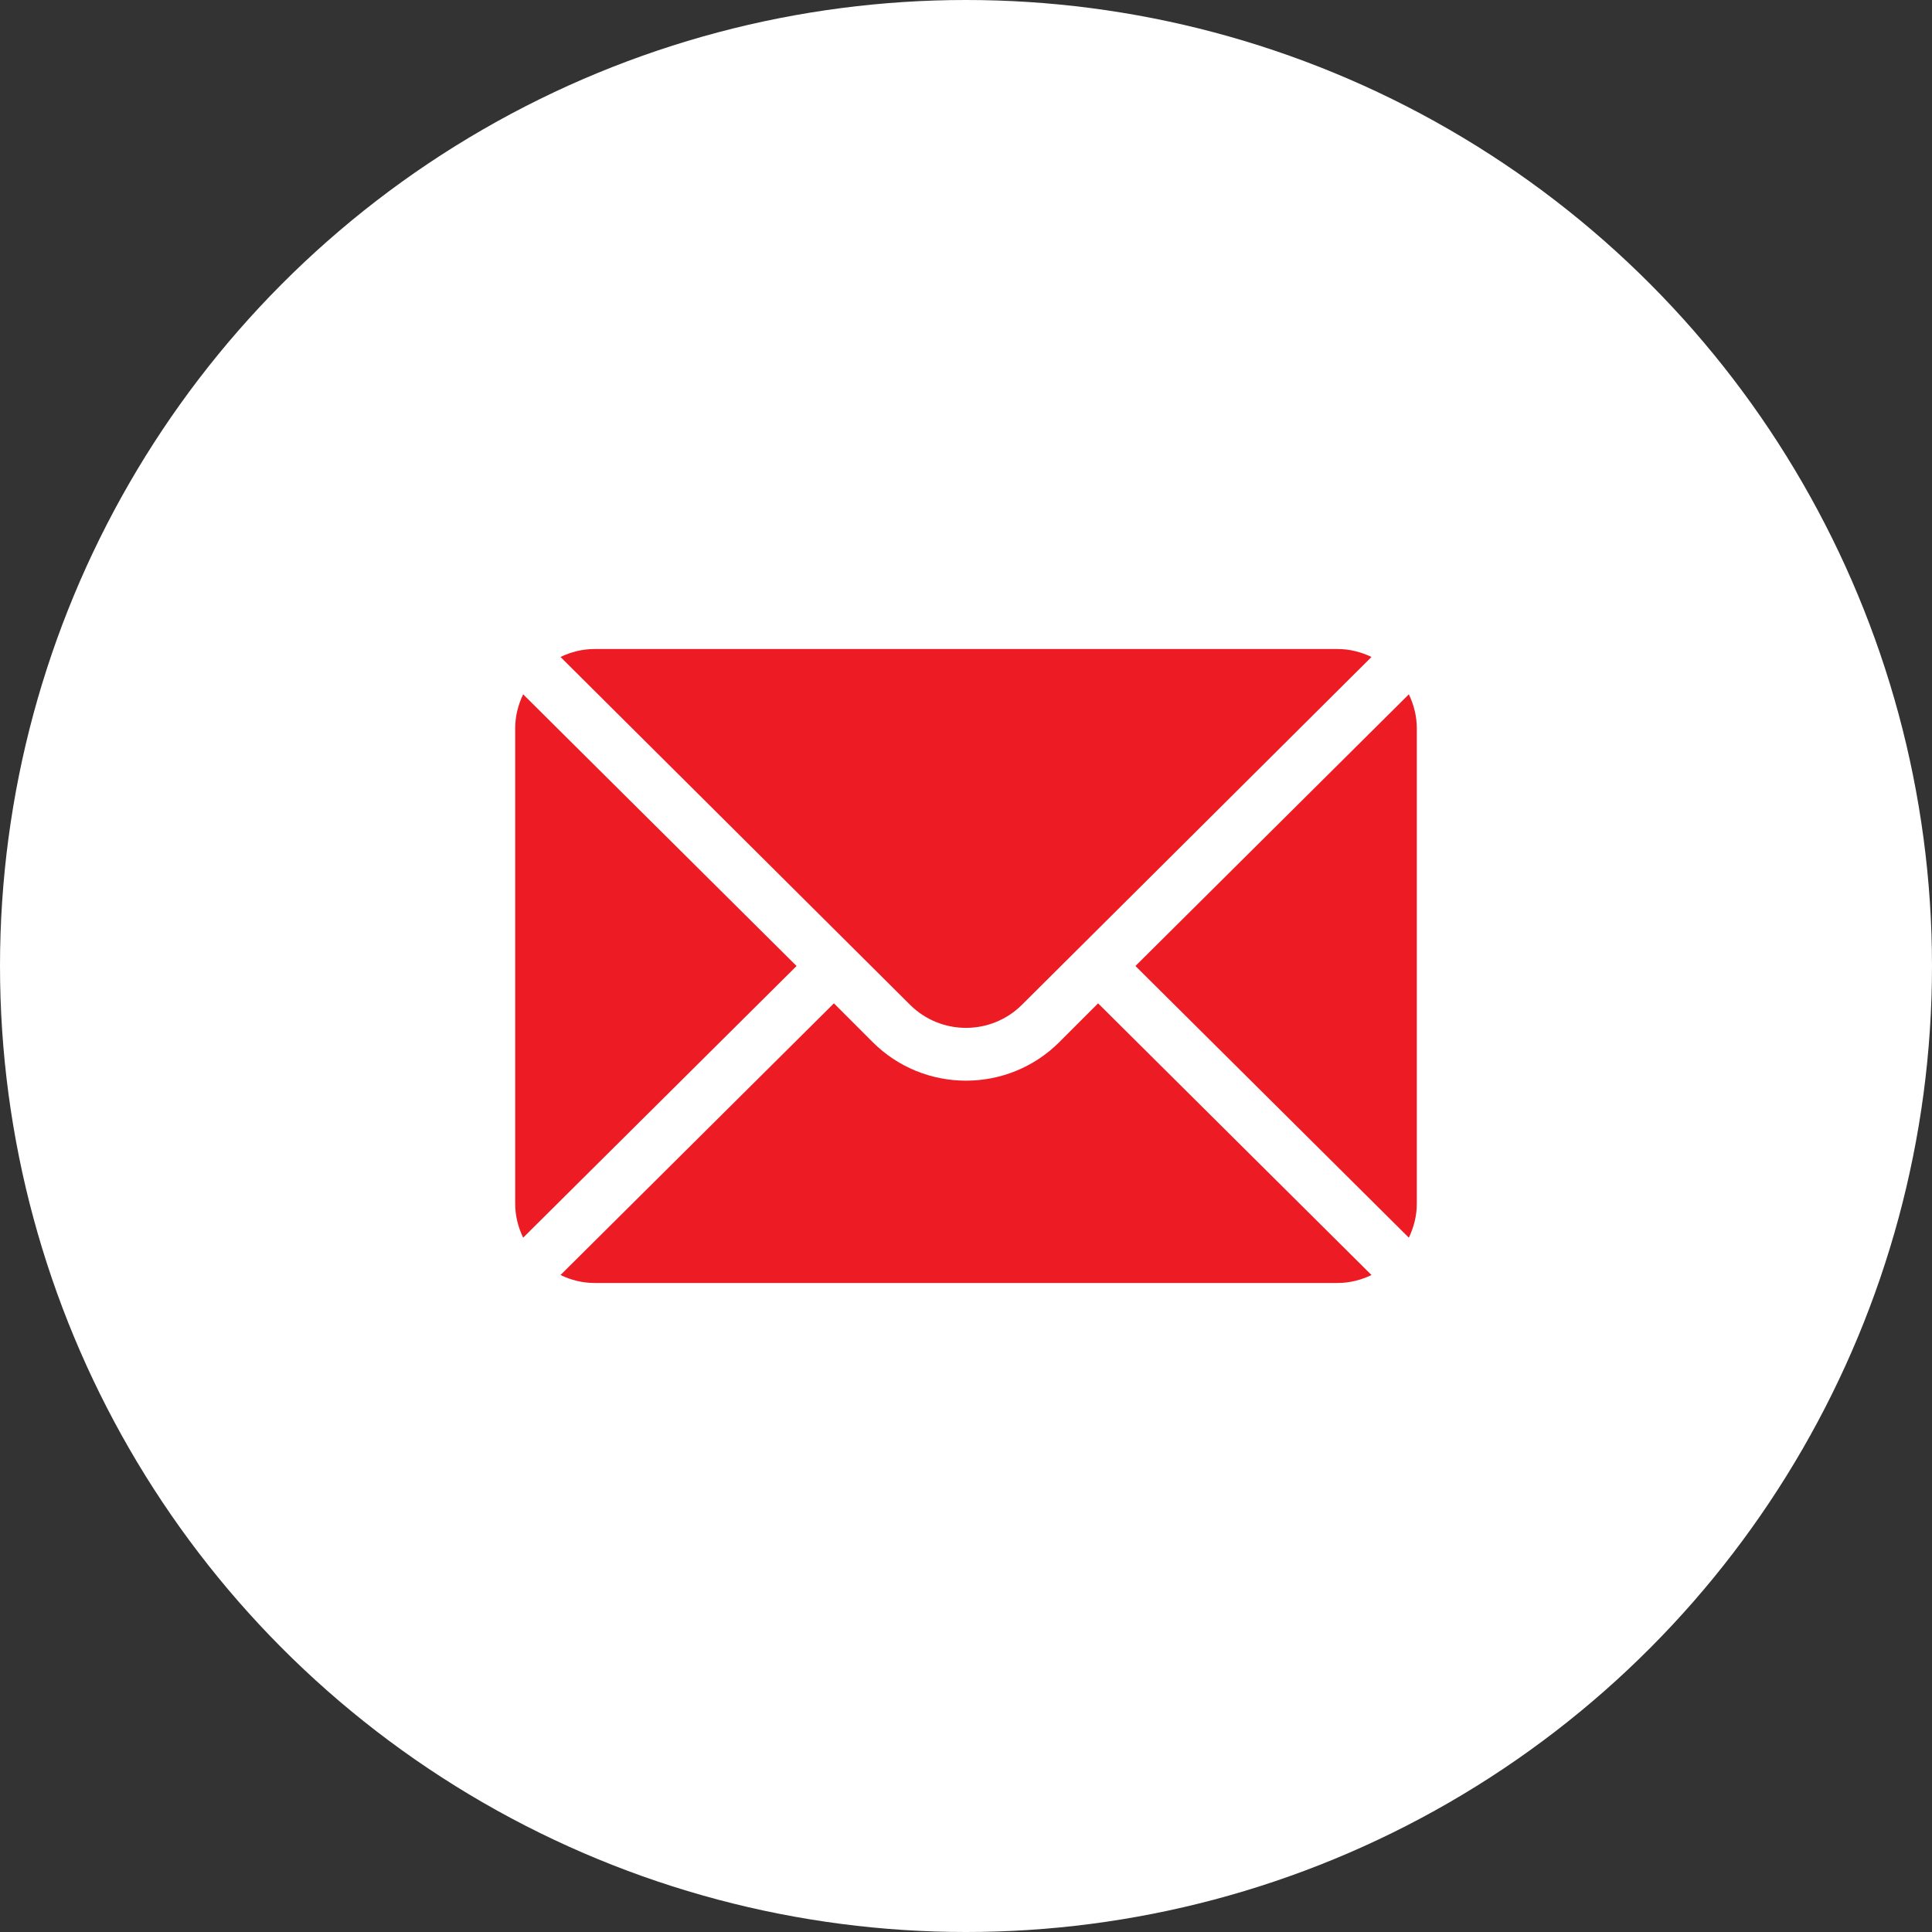
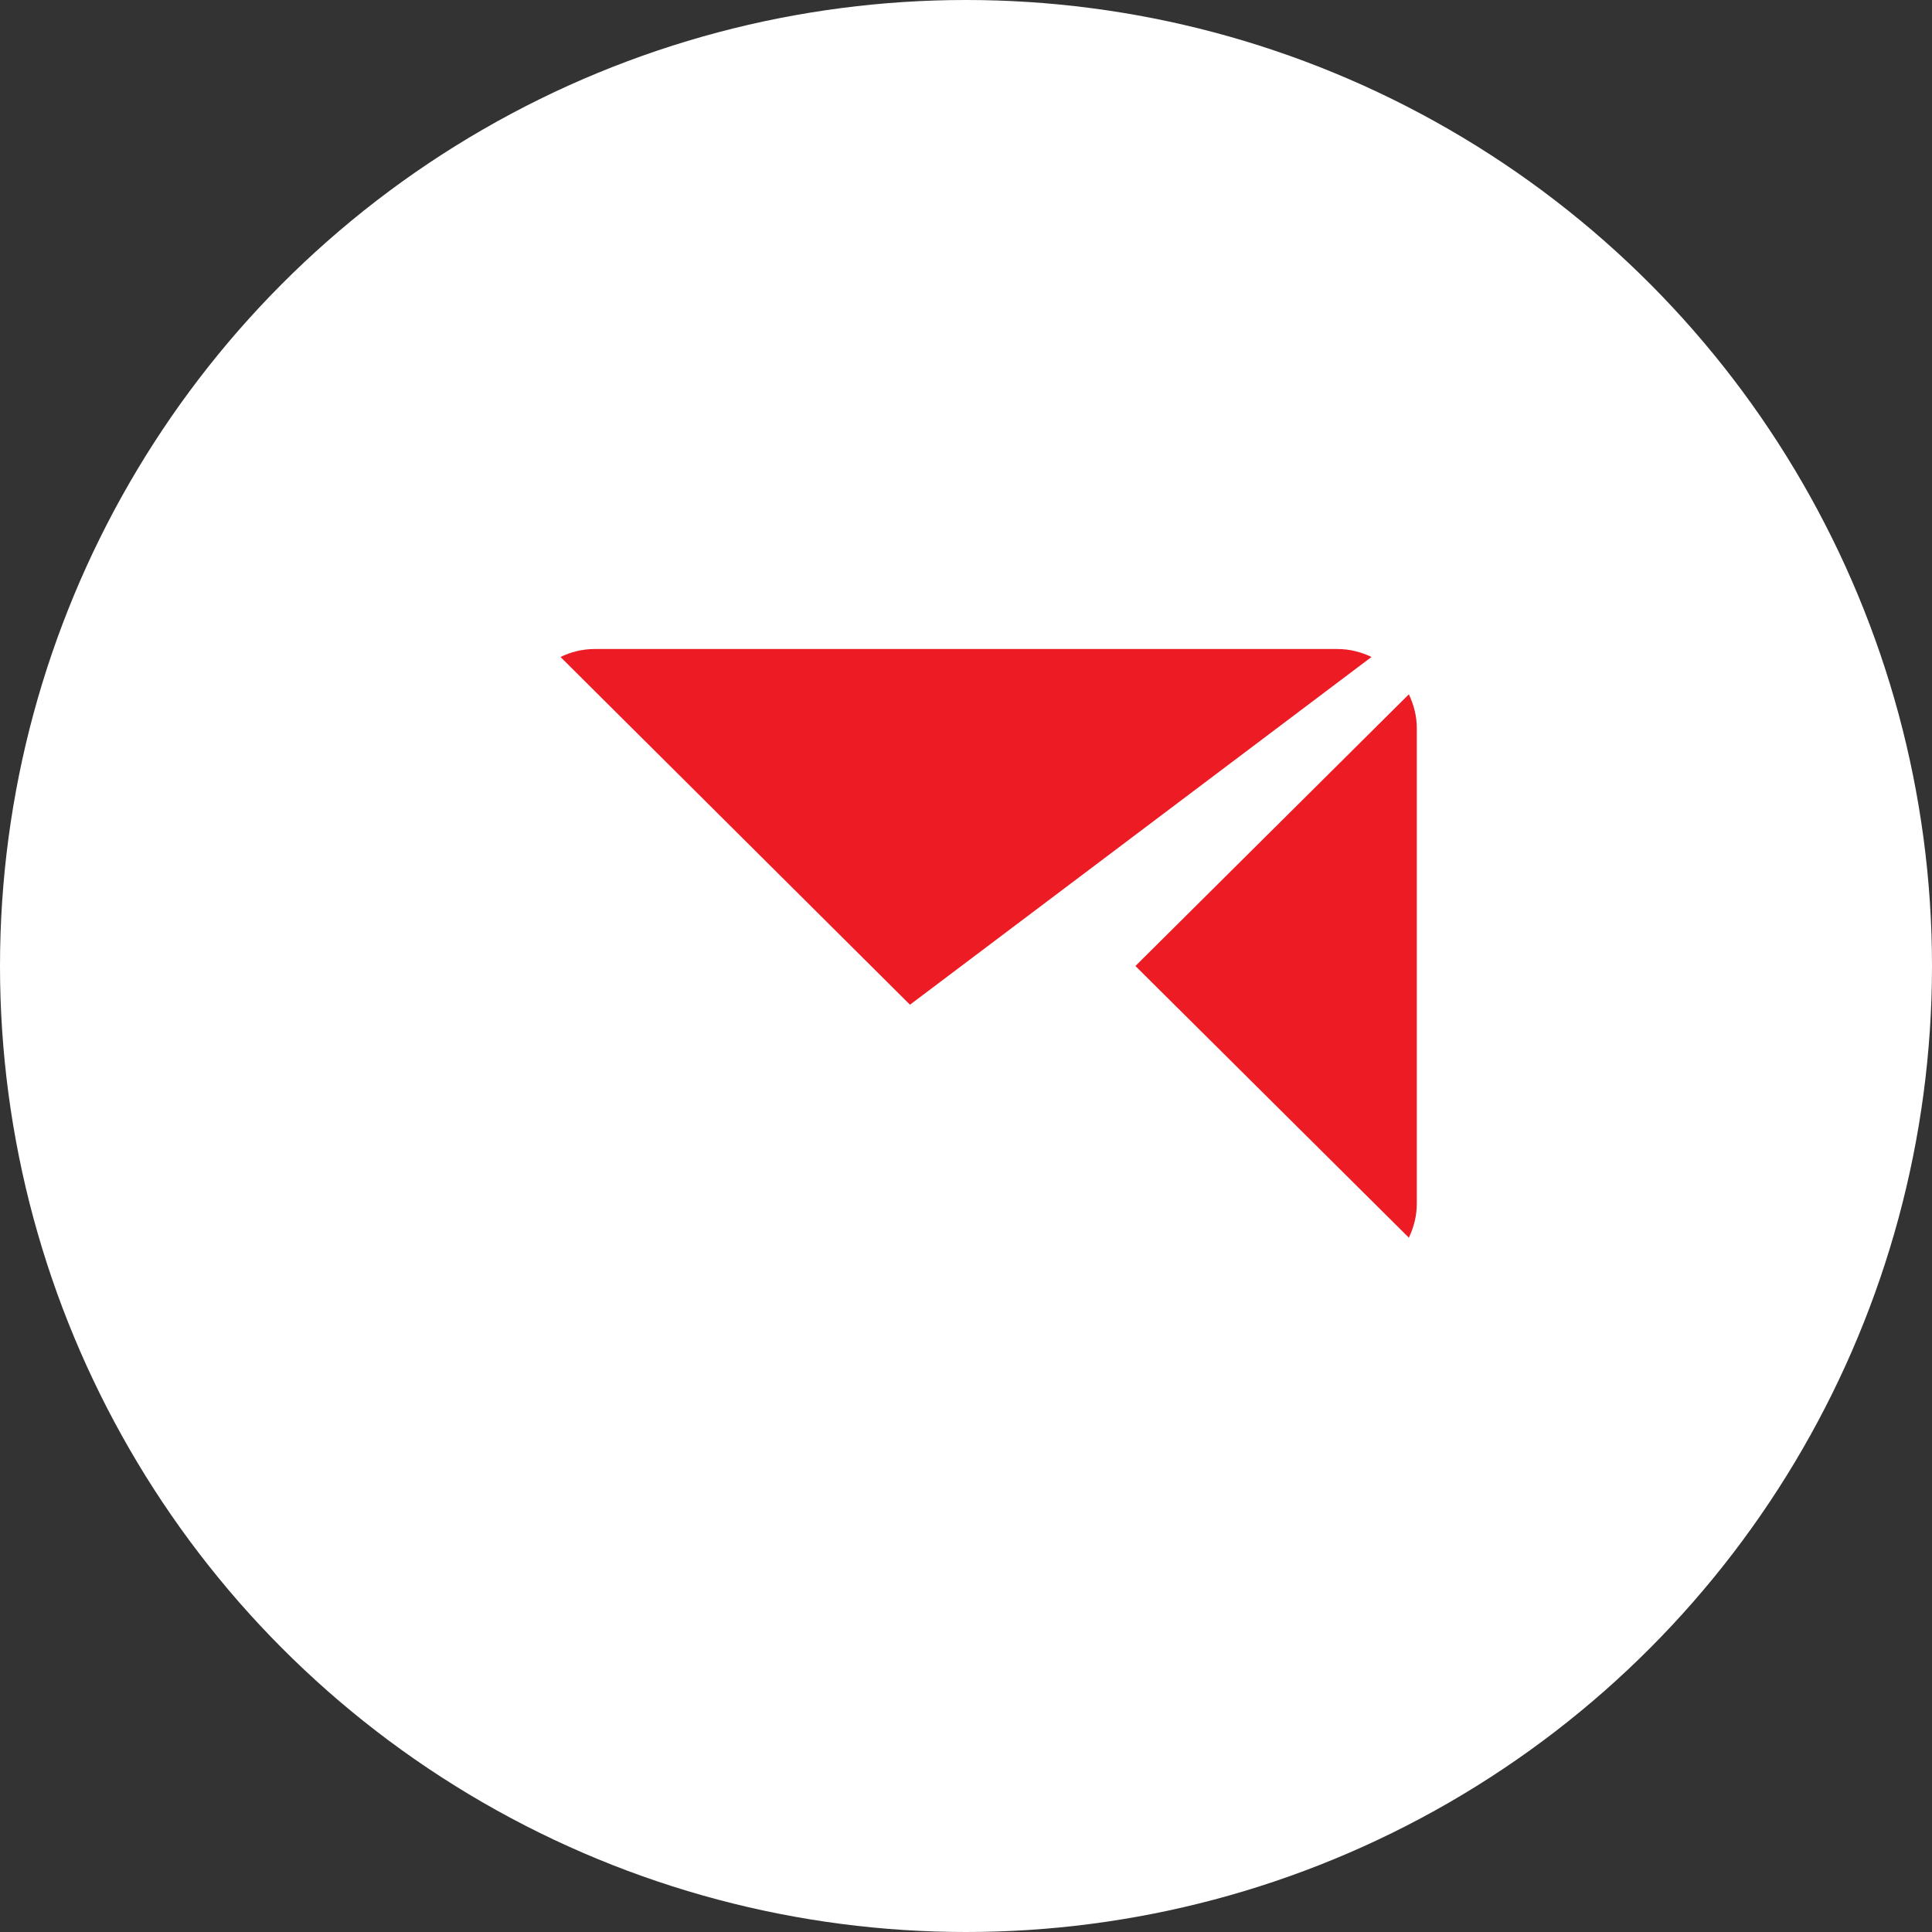
<svg xmlns="http://www.w3.org/2000/svg" width="60" height="60" viewBox="0 0 60 60" fill="none">
  <rect x="0" y="0" width="60" height="60" fill="#333333" stroke="none" />
  <circle cx="30" cy="30" r="30" fill="white" />
  <path d="M43.753 21.563L35.262 30L43.753 38.437C43.907 38.116 44 37.762 44 37.383V22.617C44 22.238 43.907 21.884 43.753 21.563Z" fill="#ED1B23" />
-   <path d="M41.539 20.156H18.461C18.082 20.156 17.727 20.249 17.407 20.403L28.26 31.202C29.22 32.161 30.78 32.161 31.74 31.202L42.593 20.403C42.273 20.249 41.918 20.156 41.539 20.156Z" fill="#ED1B23" />
-   <path d="M16.247 21.563C16.093 21.884 16 22.238 16 22.617V37.383C16 37.762 16.093 38.117 16.247 38.437L24.738 30L16.247 21.563Z" fill="#ED1B23" />
-   <path d="M34.102 31.16L32.9 32.362C31.301 33.961 28.699 33.961 27.1 32.362L25.898 31.16L17.407 39.597C17.727 39.751 18.082 39.844 18.461 39.844H41.539C41.918 39.844 42.273 39.751 42.593 39.597L34.102 31.16Z" fill="#ED1B23" />
+   <path d="M41.539 20.156H18.461C18.082 20.156 17.727 20.249 17.407 20.403L28.26 31.202L42.593 20.403C42.273 20.249 41.918 20.156 41.539 20.156Z" fill="#ED1B23" />
</svg>